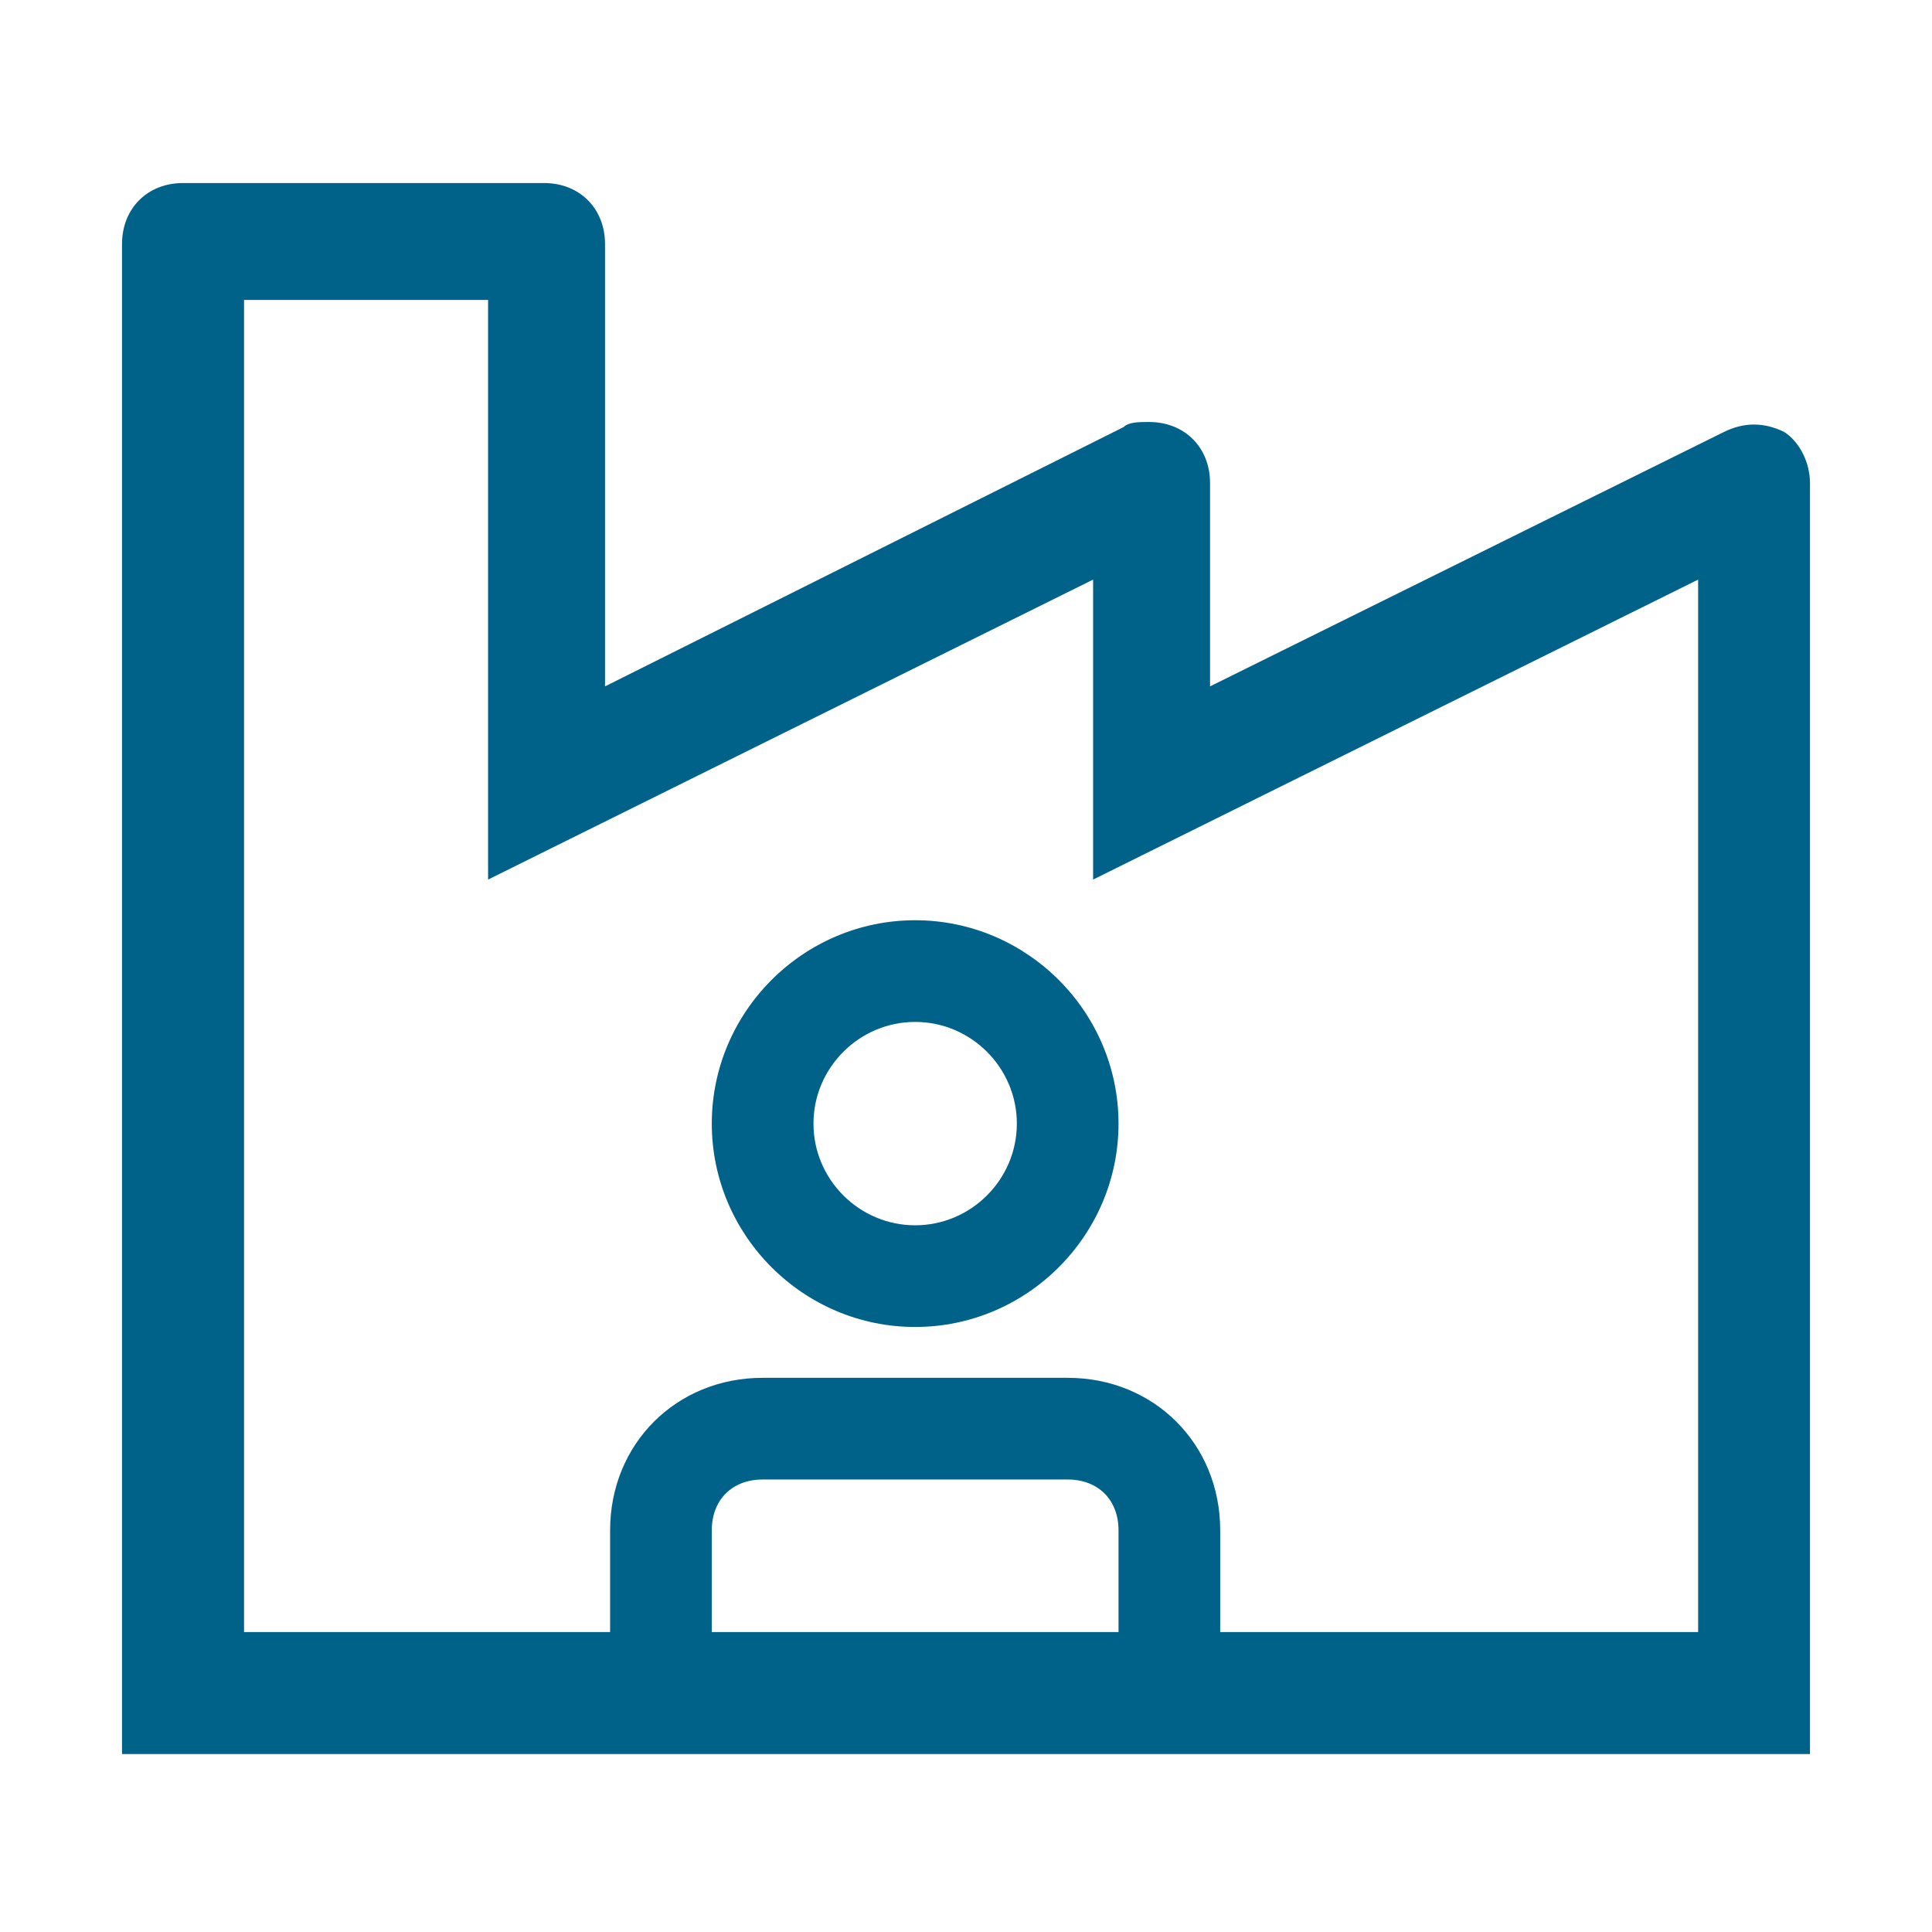
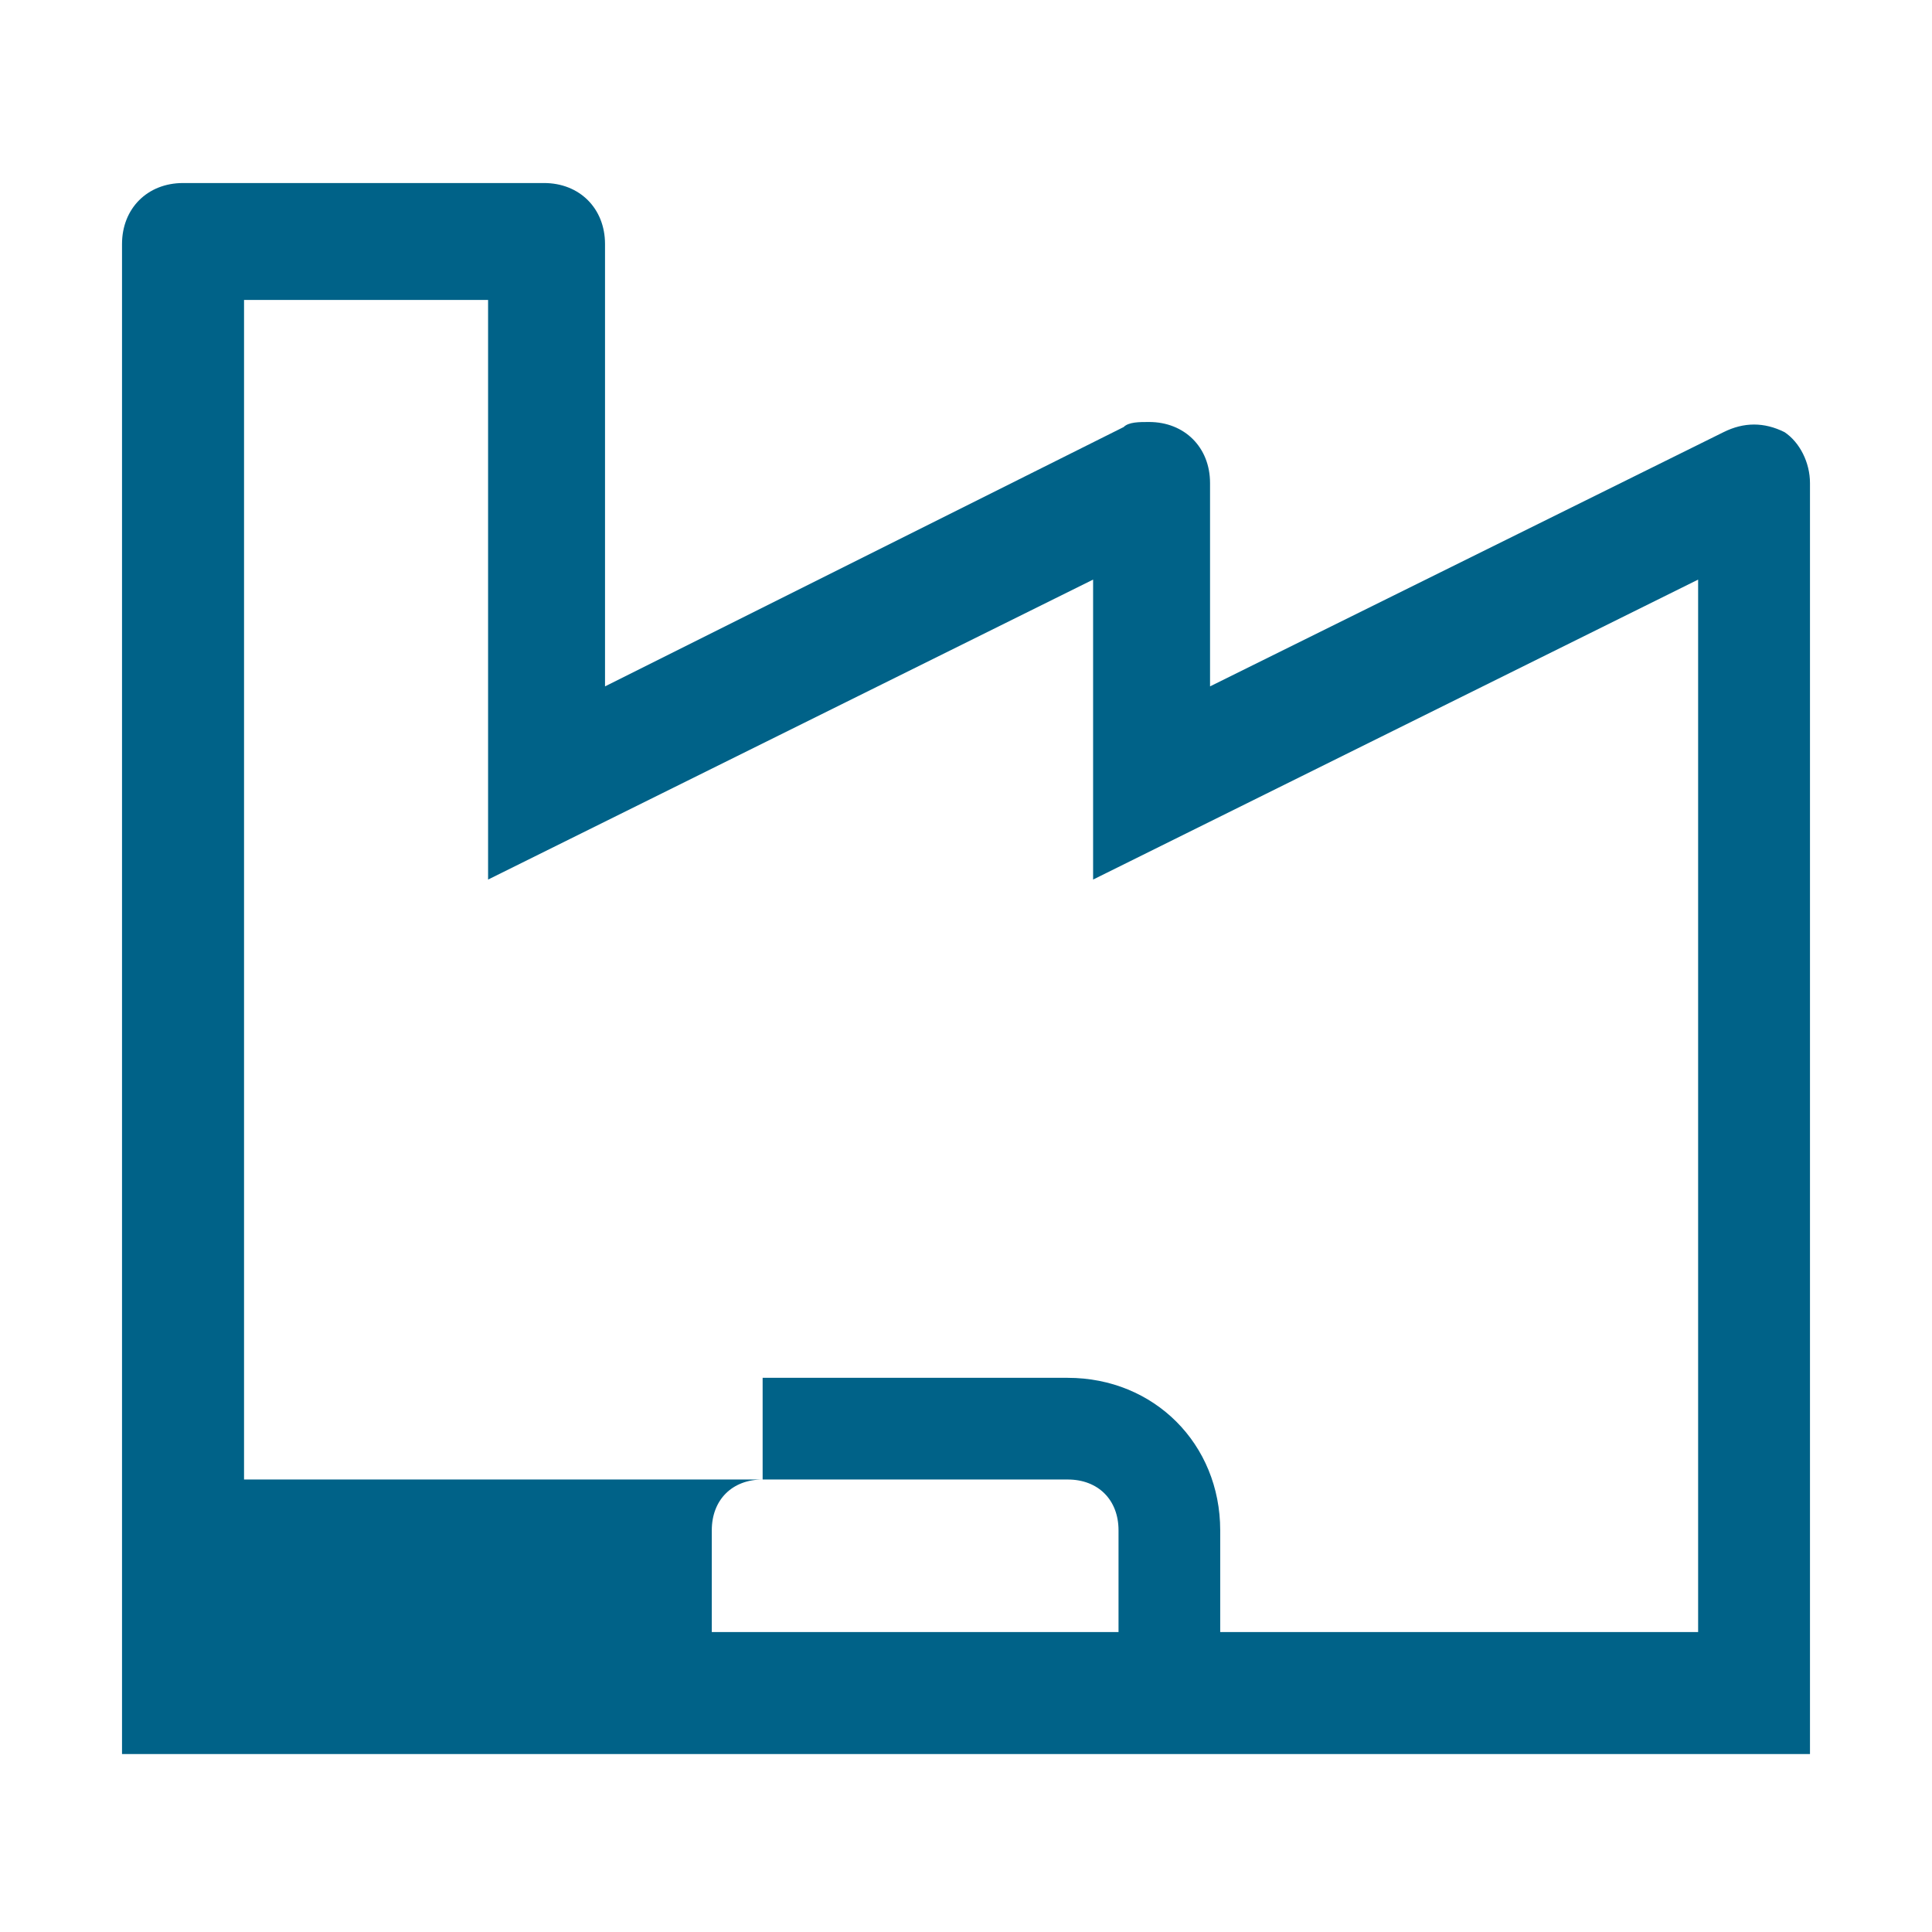
<svg xmlns="http://www.w3.org/2000/svg" version="1.1" id="icon" x="0px" y="0px" viewBox="0 0 38 38" style="enable-background:new 0 0 38 38;" xml:space="preserve">
  <style type="text/css">
	.st0{fill:#006288;}
	.st1{fill:none;}
</style>
  <g>
-     <path class="st0" d="M35.1,8.5c-0.4-0.2-0.8-0.2-1.2,0l-10.1,5v-4c0-0.7-0.5-1.2-1.2-1.2c-0.2,0-0.4,0-0.5,0.1l-10.2,5.1V4.8   c0-0.7-0.5-1.2-1.2-1.2H3.6c-0.7,0-1.2,0.5-1.2,1.2v29.7h33.2V9.5C35.6,9.1,35.4,8.7,35.1,8.5z M22,32.1h-8v-2c0-0.6,0.4-1,1-1h6   c0.6,0,1,0.4,1,1V32.1z M33.2,32.1H24v-2c0-1.7-1.3-3-3-3h-6c-1.7,0-3,1.3-3,3v2H4.8V5.9h4.8v11.4l11.9-5.9v5.9l11.9-5.9V32.1z" />
-     <path class="st0" d="M18,26.1c-2.2,0-4-1.8-4-4s1.8-4,4-4s4,1.8,4,4S20.2,26.1,18,26.1z M18,20.1c-1.1,0-2,0.9-2,2s0.9,2,2,2   s2-0.9,2-2S19.1,20.1,18,20.1z" />
+     <path class="st0" d="M35.1,8.5c-0.4-0.2-0.8-0.2-1.2,0l-10.1,5v-4c0-0.7-0.5-1.2-1.2-1.2c-0.2,0-0.4,0-0.5,0.1l-10.2,5.1V4.8   c0-0.7-0.5-1.2-1.2-1.2H3.6c-0.7,0-1.2,0.5-1.2,1.2v29.7h33.2V9.5C35.6,9.1,35.4,8.7,35.1,8.5z M22,32.1h-8v-2c0-0.6,0.4-1,1-1h6   c0.6,0,1,0.4,1,1V32.1z M33.2,32.1H24v-2c0-1.7-1.3-3-3-3h-6v2H4.8V5.9h4.8v11.4l11.9-5.9v5.9l11.9-5.9V32.1z" />
  </g>
-   <rect id="_Transparent_Rectangle_" class="st1" width="38" height="38" />
</svg>